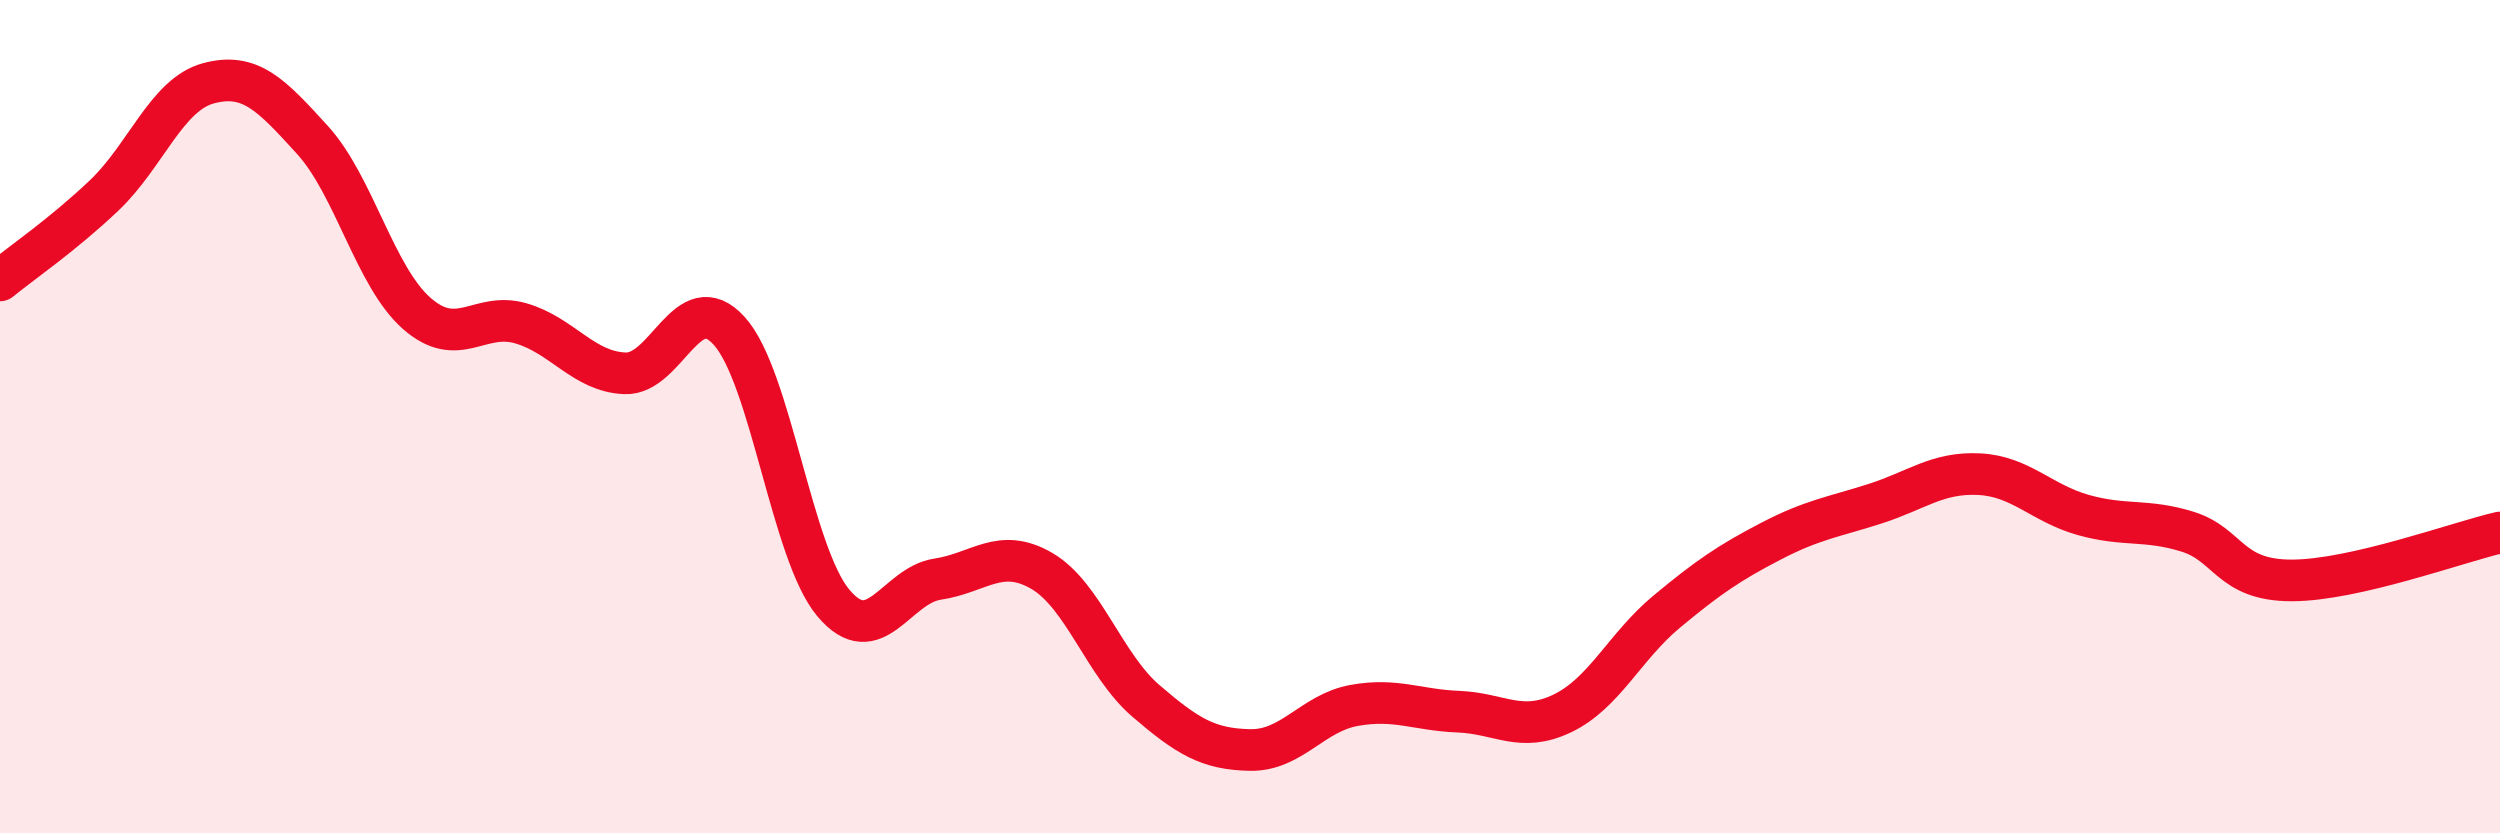
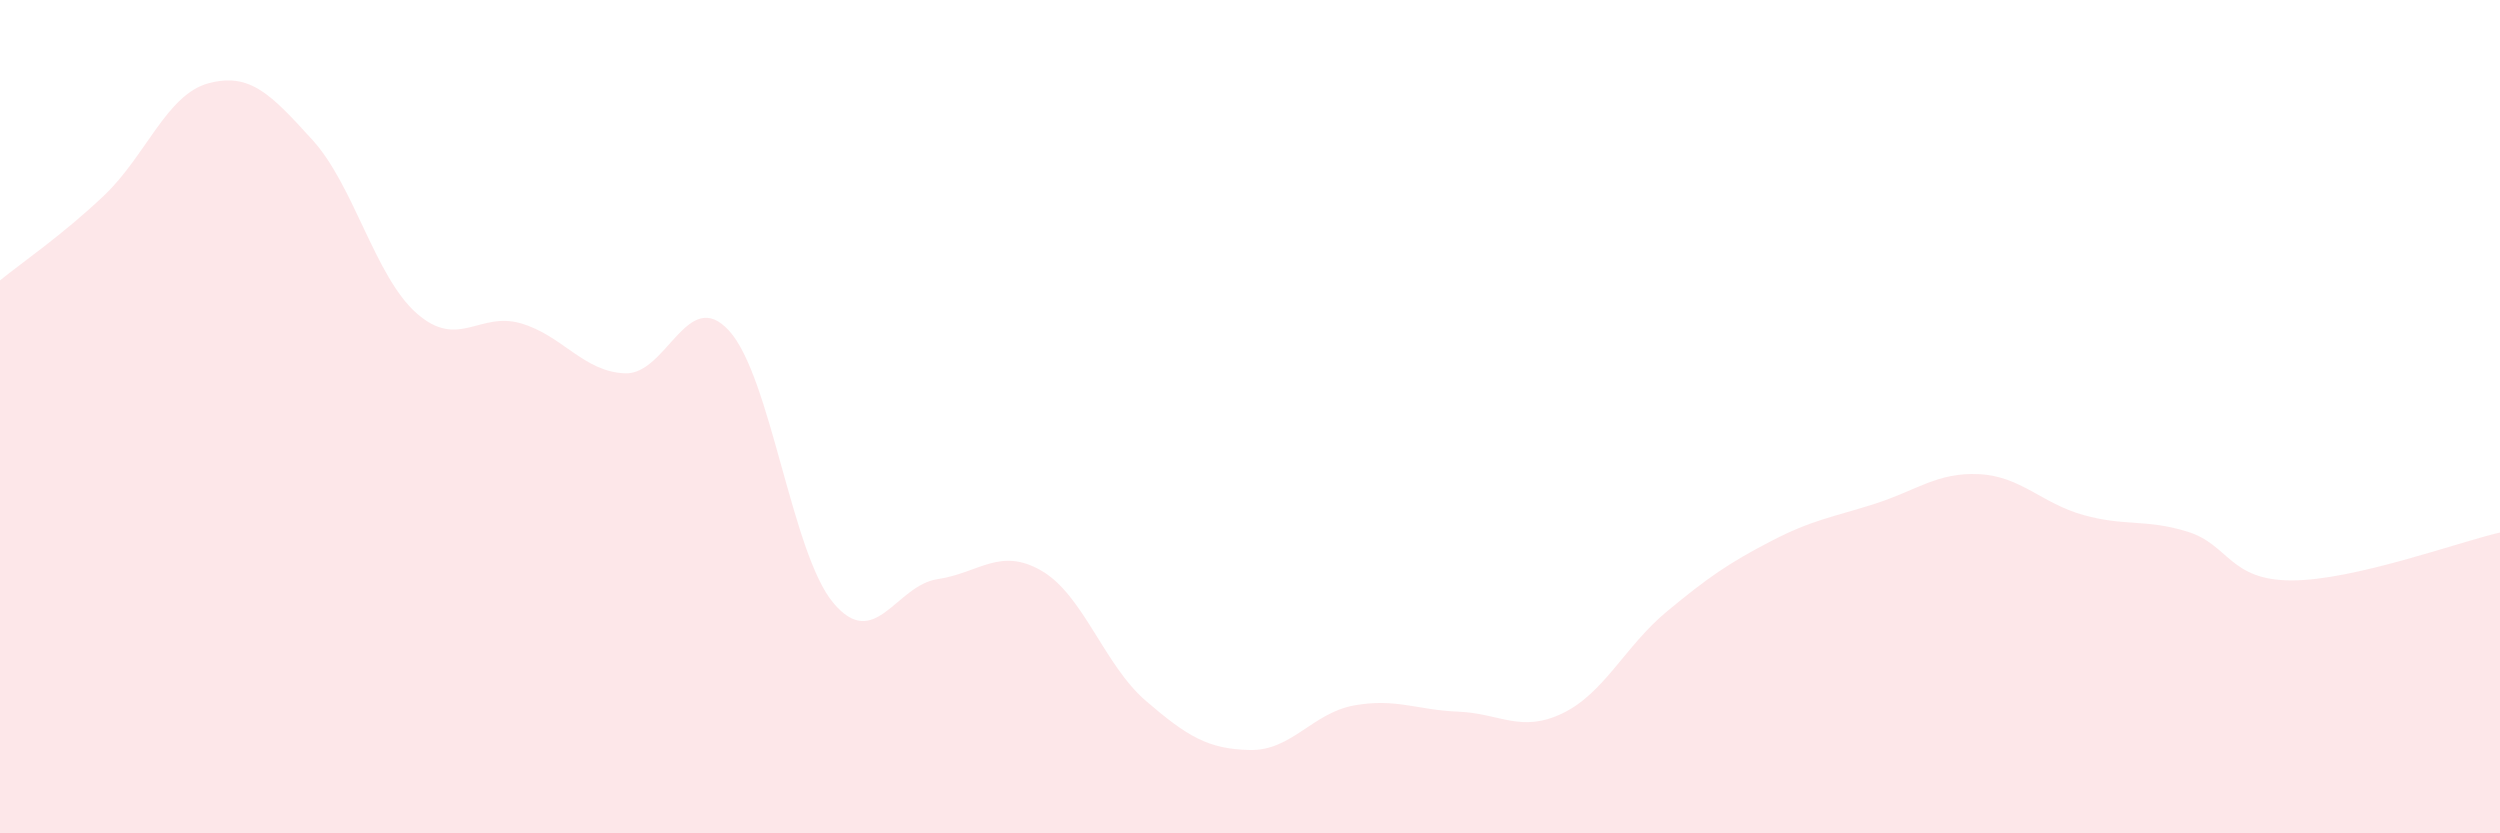
<svg xmlns="http://www.w3.org/2000/svg" width="60" height="20" viewBox="0 0 60 20">
  <path d="M 0,6.73 C 0.5,6.32 1.5,5.64 2.5,4.69 C 3.5,3.74 4,2.27 5,2 C 6,1.73 6.5,2.26 7.5,3.36 C 8.5,4.46 9,6.64 10,7.52 C 11,8.4 11.5,7.47 12.5,7.76 C 13.5,8.05 14,8.92 15,8.96 C 16,9 16.5,6.84 17.5,7.94 C 18.5,9.04 19,13.28 20,14.47 C 21,15.66 21.5,14.05 22.5,13.9 C 23.5,13.75 24,13.12 25,13.7 C 26,14.28 26.5,15.96 27.5,16.82 C 28.5,17.68 29,17.98 30,18 C 31,18.02 31.5,17.11 32.5,16.93 C 33.5,16.75 34,17.04 35,17.08 C 36,17.12 36.5,17.6 37.5,17.12 C 38.5,16.64 39,15.51 40,14.68 C 41,13.85 41.5,13.51 42.5,12.99 C 43.5,12.47 44,12.41 45,12.09 C 46,11.77 46.5,11.33 47.5,11.38 C 48.5,11.43 49,12.08 50,12.36 C 51,12.64 51.5,12.45 52.5,12.76 C 53.5,13.07 53.5,13.93 55,13.93 C 56.5,13.93 59,13.01 60,12.78L60 20L0 20Z" fill="#EB0A25" opacity="0.1" stroke-linecap="round" stroke-linejoin="round" />
-   <path d="M 0,6.73 C 0.5,6.32 1.5,5.64 2.5,4.69 C 3.5,3.74 4,2.27 5,2 C 6,1.73 6.5,2.26 7.5,3.36 C 8.5,4.46 9,6.64 10,7.52 C 11,8.4 11.5,7.47 12.5,7.76 C 13.5,8.05 14,8.92 15,8.96 C 16,9 16.5,6.84 17.5,7.94 C 18.5,9.04 19,13.28 20,14.47 C 21,15.66 21.5,14.05 22.5,13.9 C 23.5,13.75 24,13.12 25,13.7 C 26,14.28 26.5,15.96 27.5,16.82 C 28.5,17.68 29,17.98 30,18 C 31,18.02 31.5,17.11 32.5,16.93 C 33.5,16.75 34,17.04 35,17.08 C 36,17.12 36.5,17.6 37.5,17.12 C 38.5,16.64 39,15.51 40,14.68 C 41,13.85 41.5,13.51 42.5,12.99 C 43.5,12.47 44,12.41 45,12.09 C 46,11.77 46.5,11.33 47.5,11.38 C 48.5,11.43 49,12.08 50,12.36 C 51,12.64 51.5,12.45 52.5,12.76 C 53.5,13.07 53.5,13.93 55,13.93 C 56.5,13.93 59,13.01 60,12.78" stroke="#EB0A25" stroke-width="1" fill="none" stroke-linecap="round" stroke-linejoin="round" />
</svg>